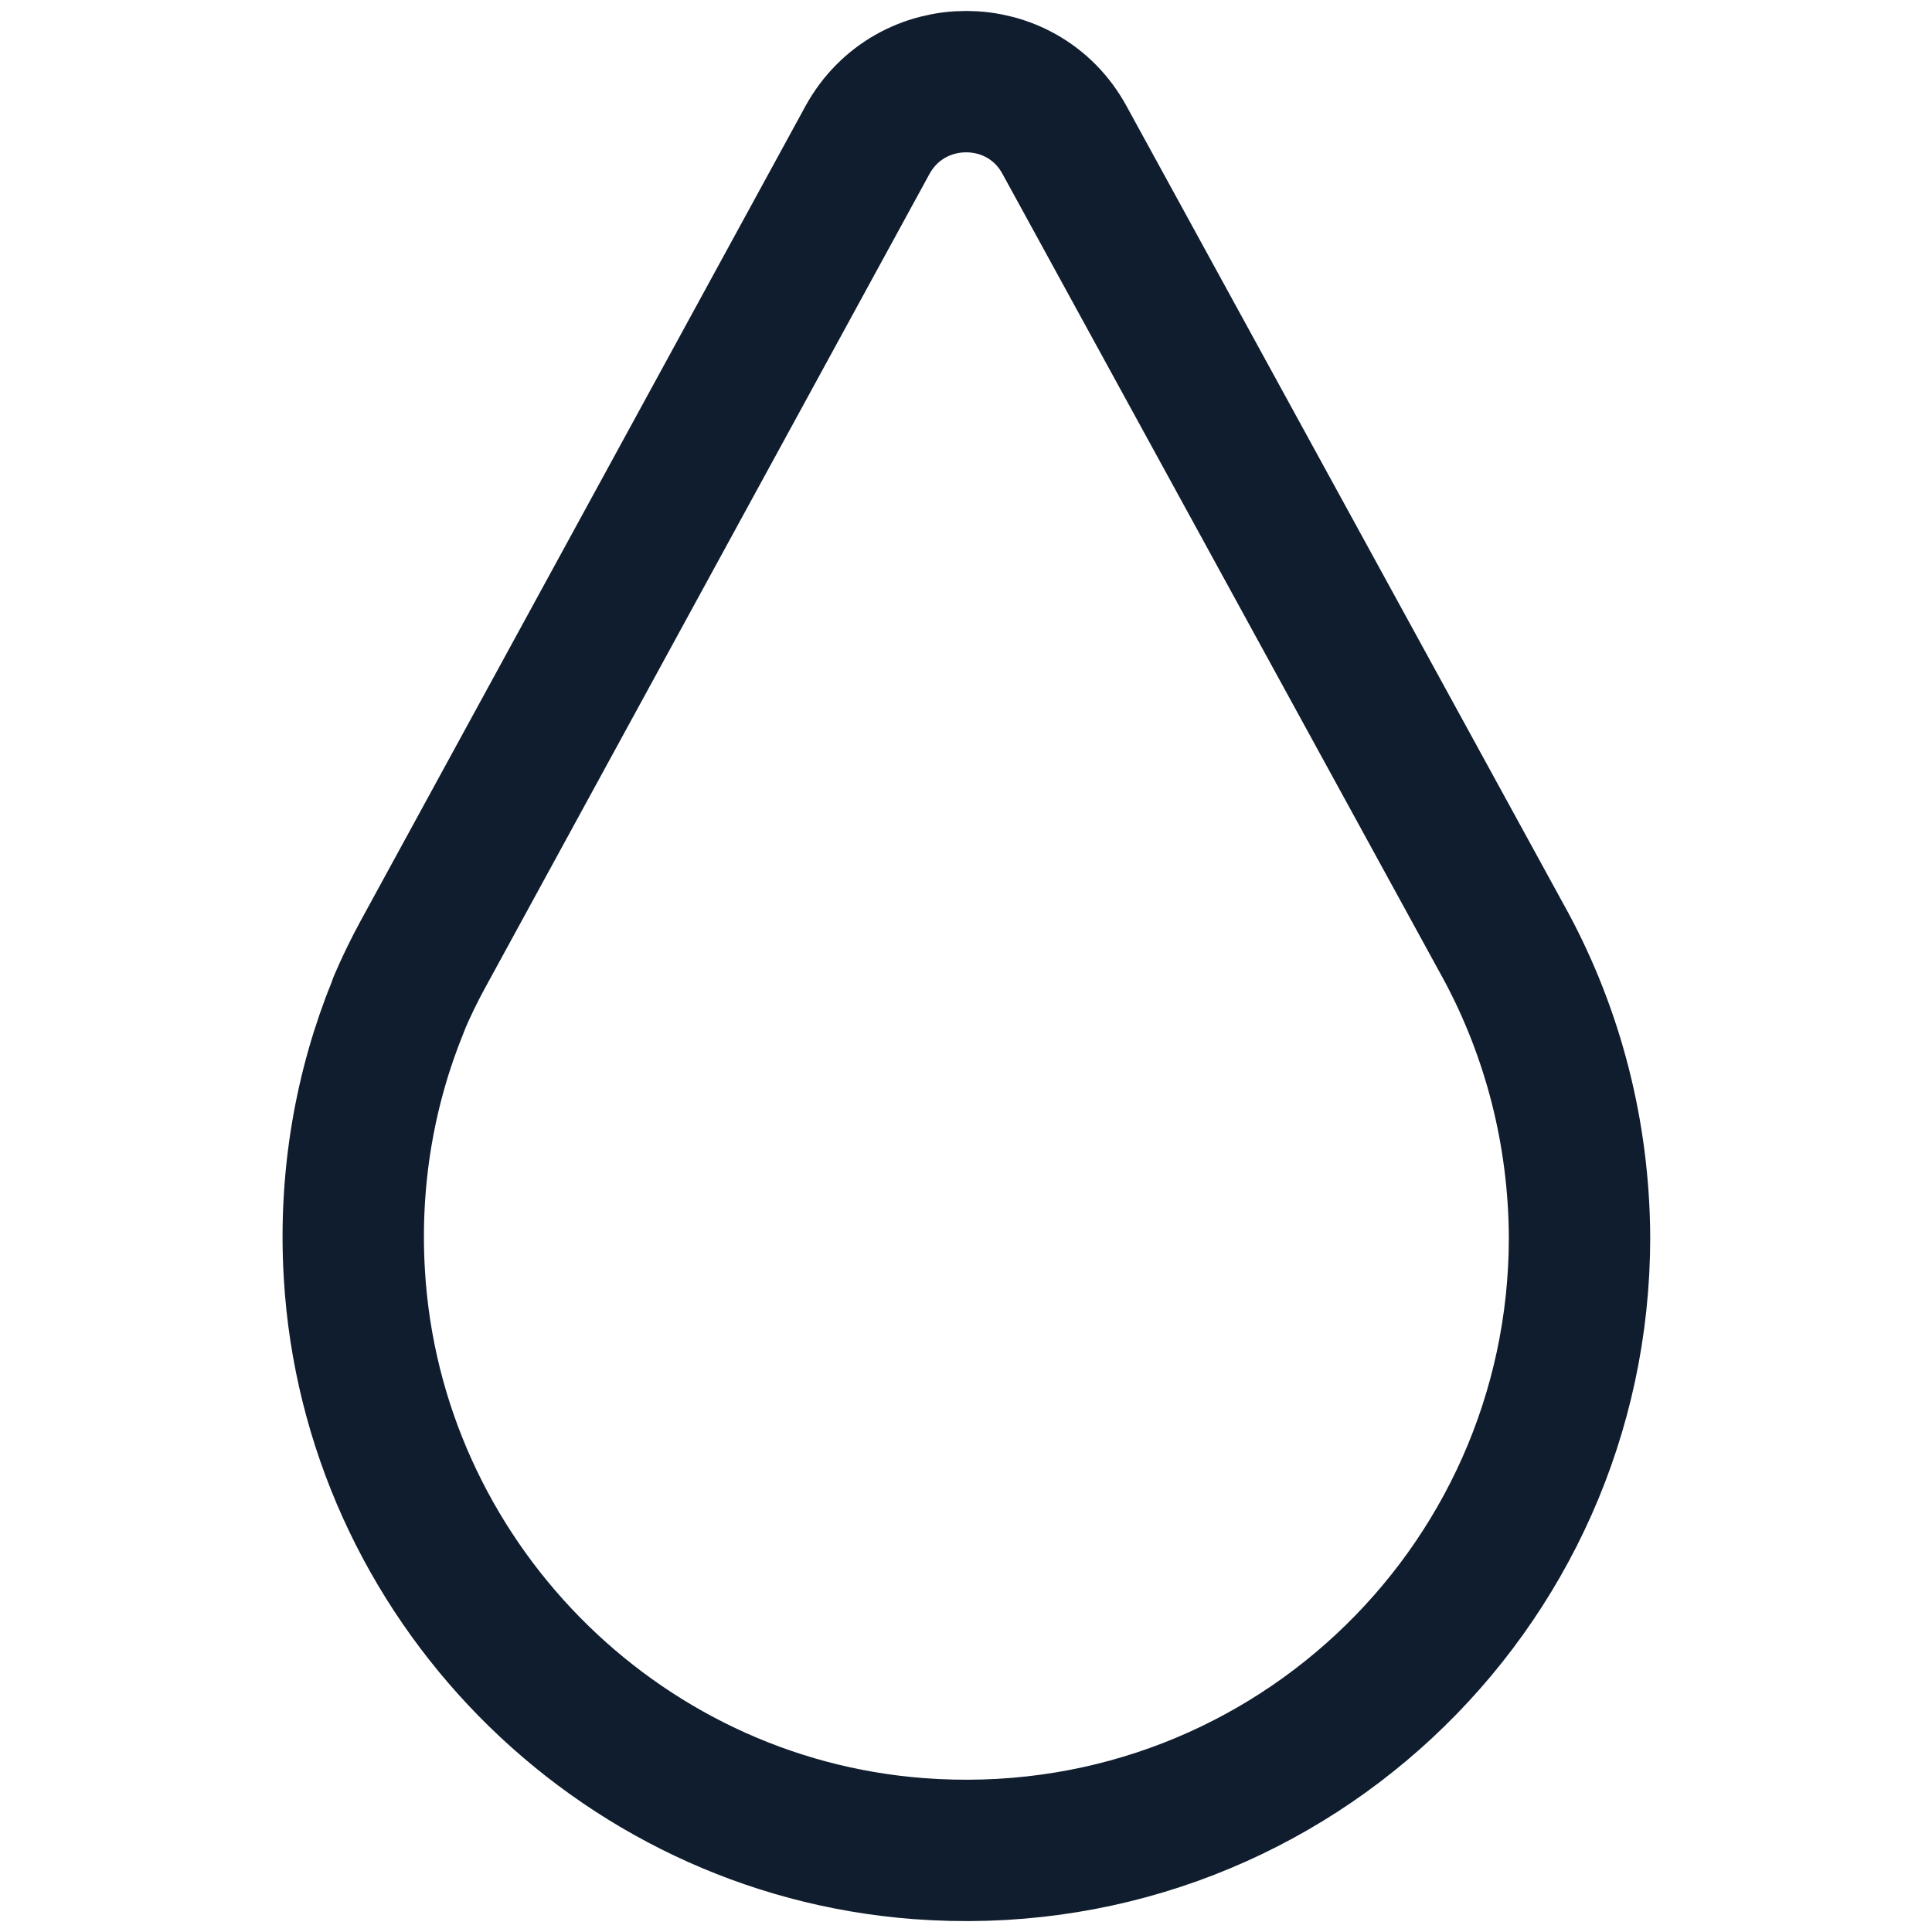
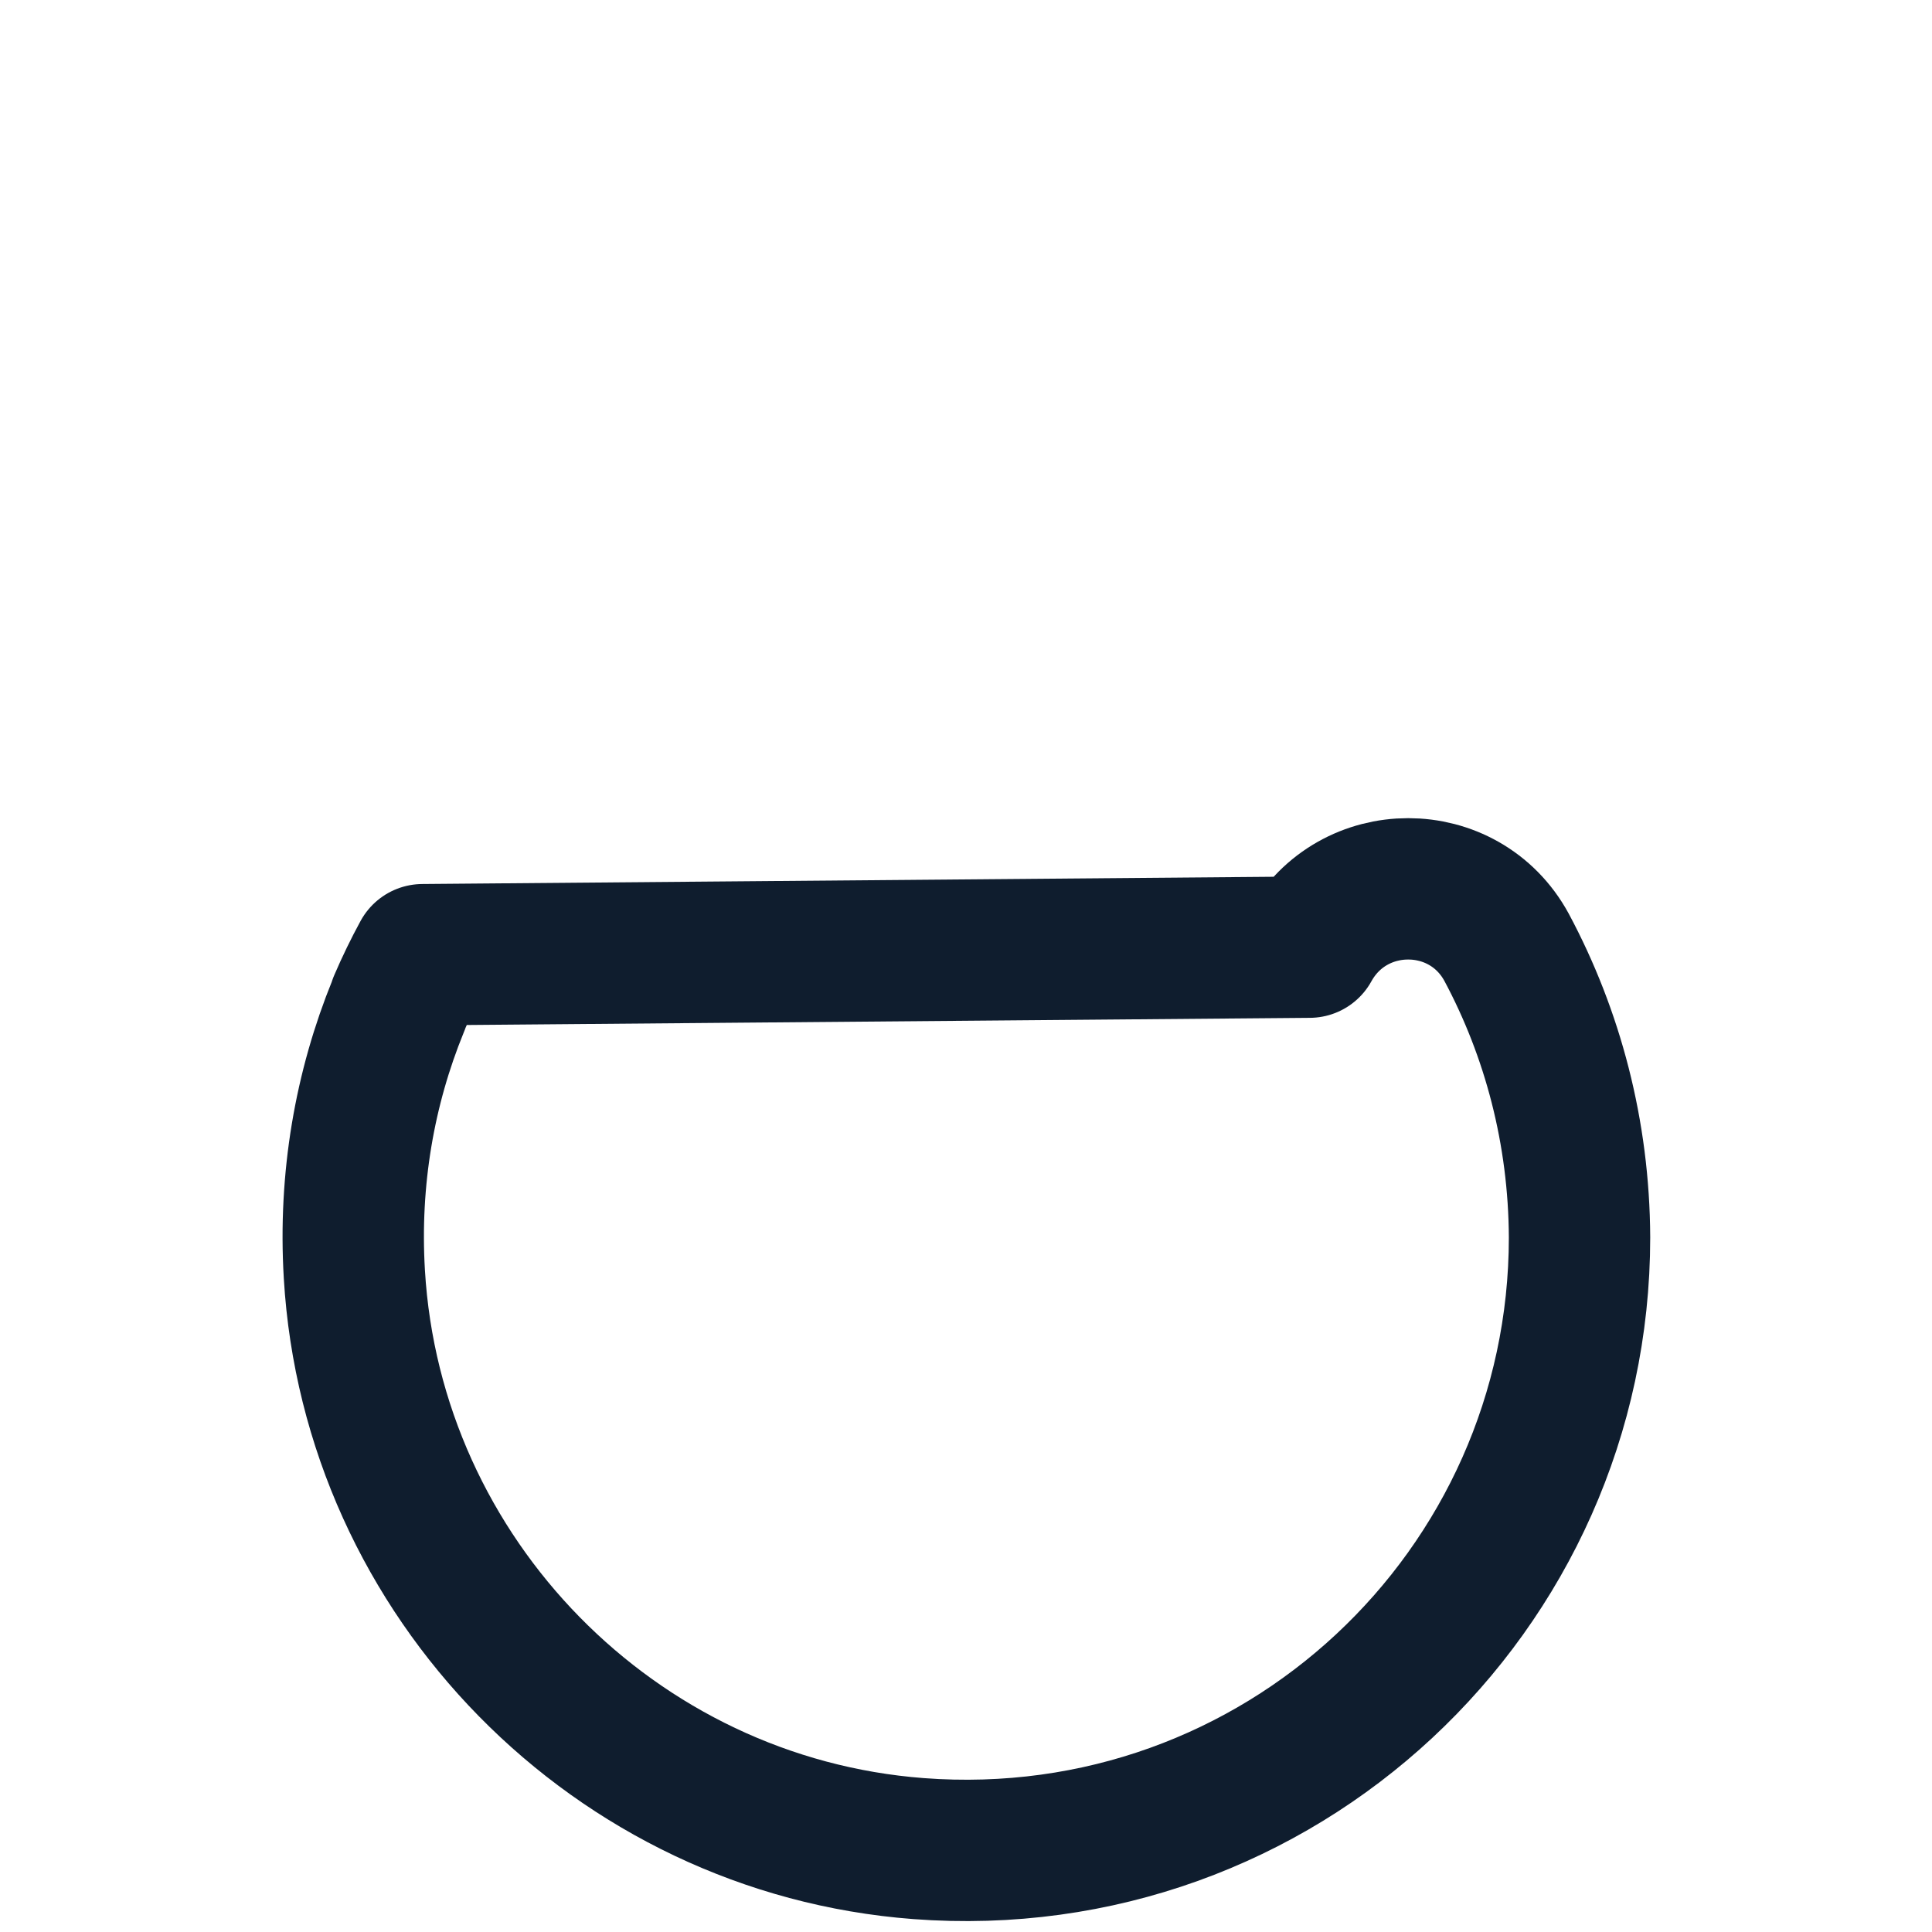
<svg xmlns="http://www.w3.org/2000/svg" version="1.1" id="Calque_1" x="0px" y="0px" viewBox="0 0 41 41" style="enable-background:new 0 0 41 41;" xml:space="preserve">
  <style type="text/css">
	.st0{fill:none;stroke:#0F1D2E;stroke-width:3;stroke-linecap:round;stroke-linejoin:round;stroke-miterlimit:10;}
</style>
  <g>
-     <path class="st0" d="M31.97,20.1L31.97,20.1L22.59,2.97c-0.9-1.65-3.27-1.65-4.18,0L8.97,20.26c-0.18,0.33-0.35,0.68-0.5,1.03   c0,0,0,0,0,0.01l-0.02,0.05l0,0c-0.71,1.74-1.05,3.67-0.93,5.69c0.38,6.45,5.53,11.7,11.97,12.19c7.65,0.58,14.03-5.45,14.03-12.97   C33.51,24.03,32.95,21.93,31.97,20.1z" />
+     <path class="st0" d="M31.97,20.1L31.97,20.1c-0.9-1.65-3.27-1.65-4.18,0L8.97,20.26c-0.18,0.33-0.35,0.68-0.5,1.03   c0,0,0,0,0,0.01l-0.02,0.05l0,0c-0.71,1.74-1.05,3.67-0.93,5.69c0.38,6.45,5.53,11.7,11.97,12.19c7.65,0.58,14.03-5.45,14.03-12.97   C33.51,24.03,32.95,21.93,31.97,20.1z" />
  </g>
</svg>